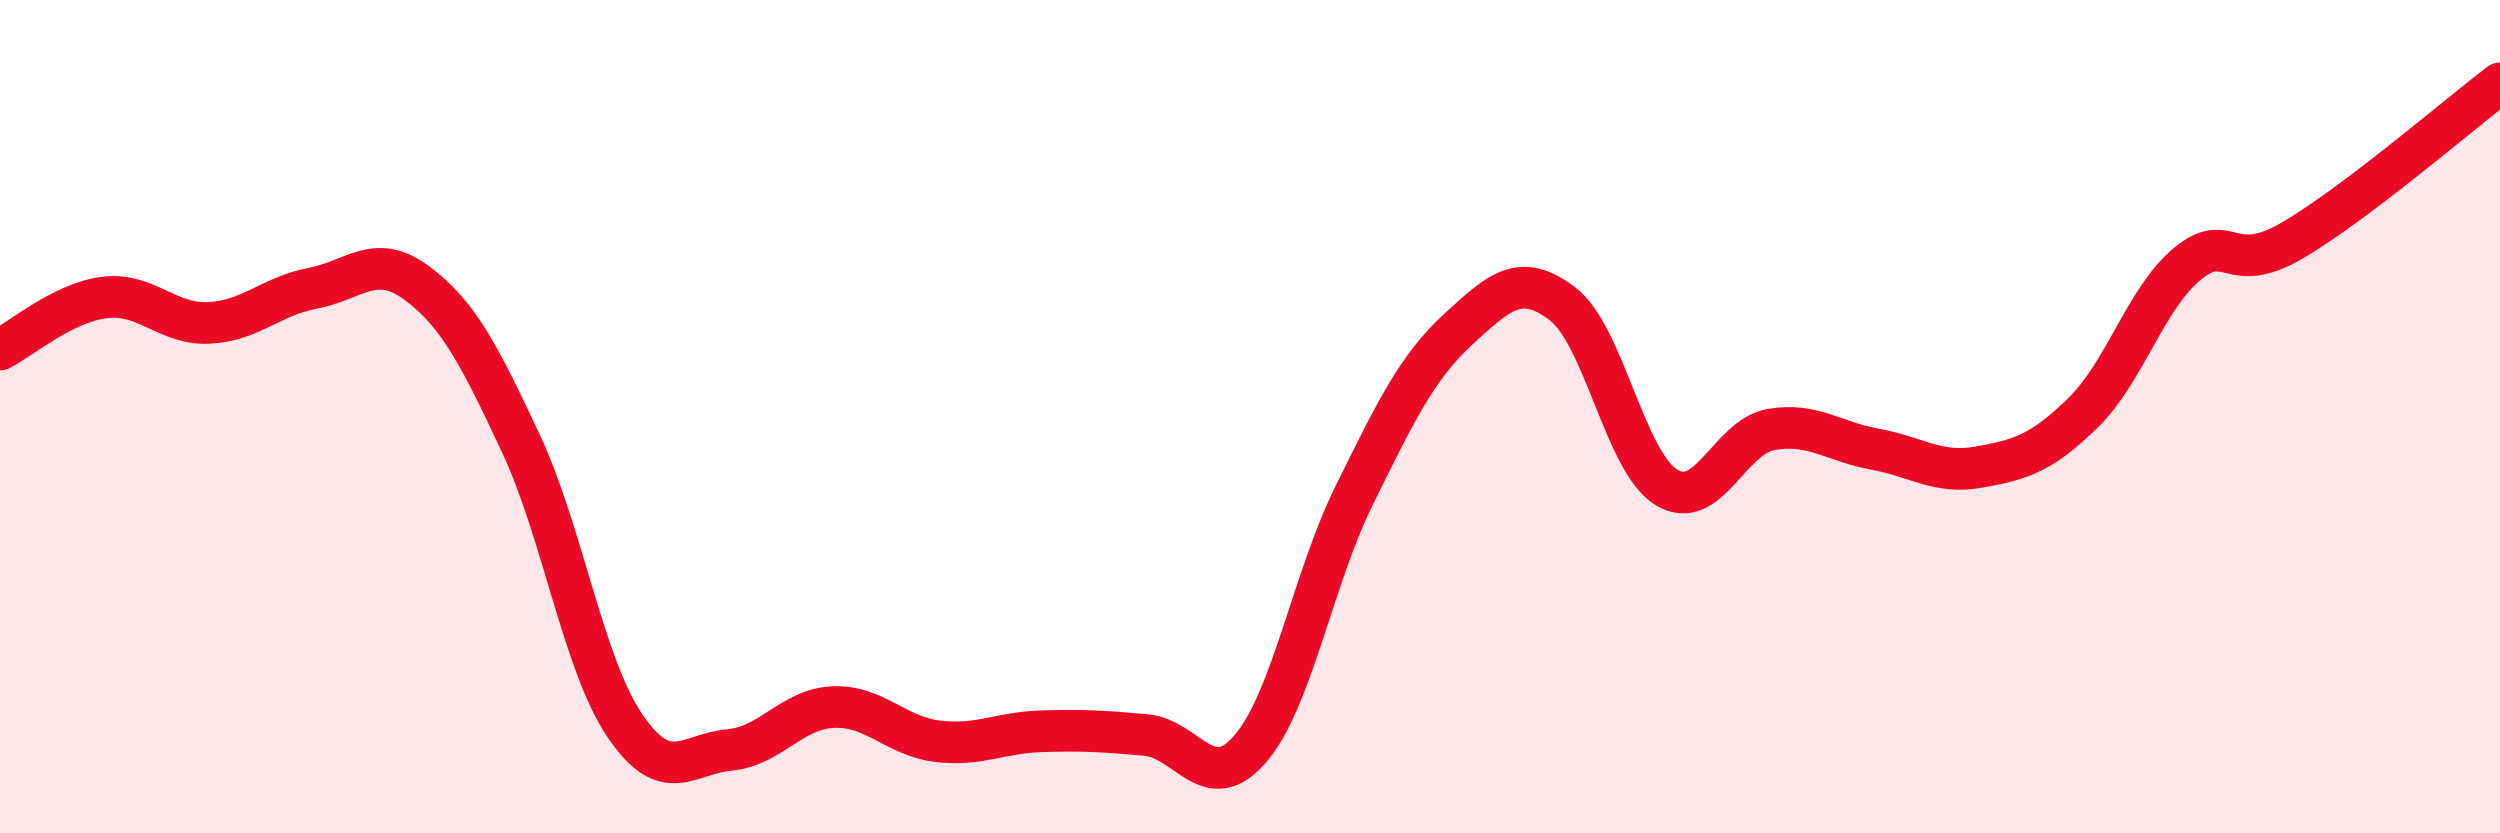
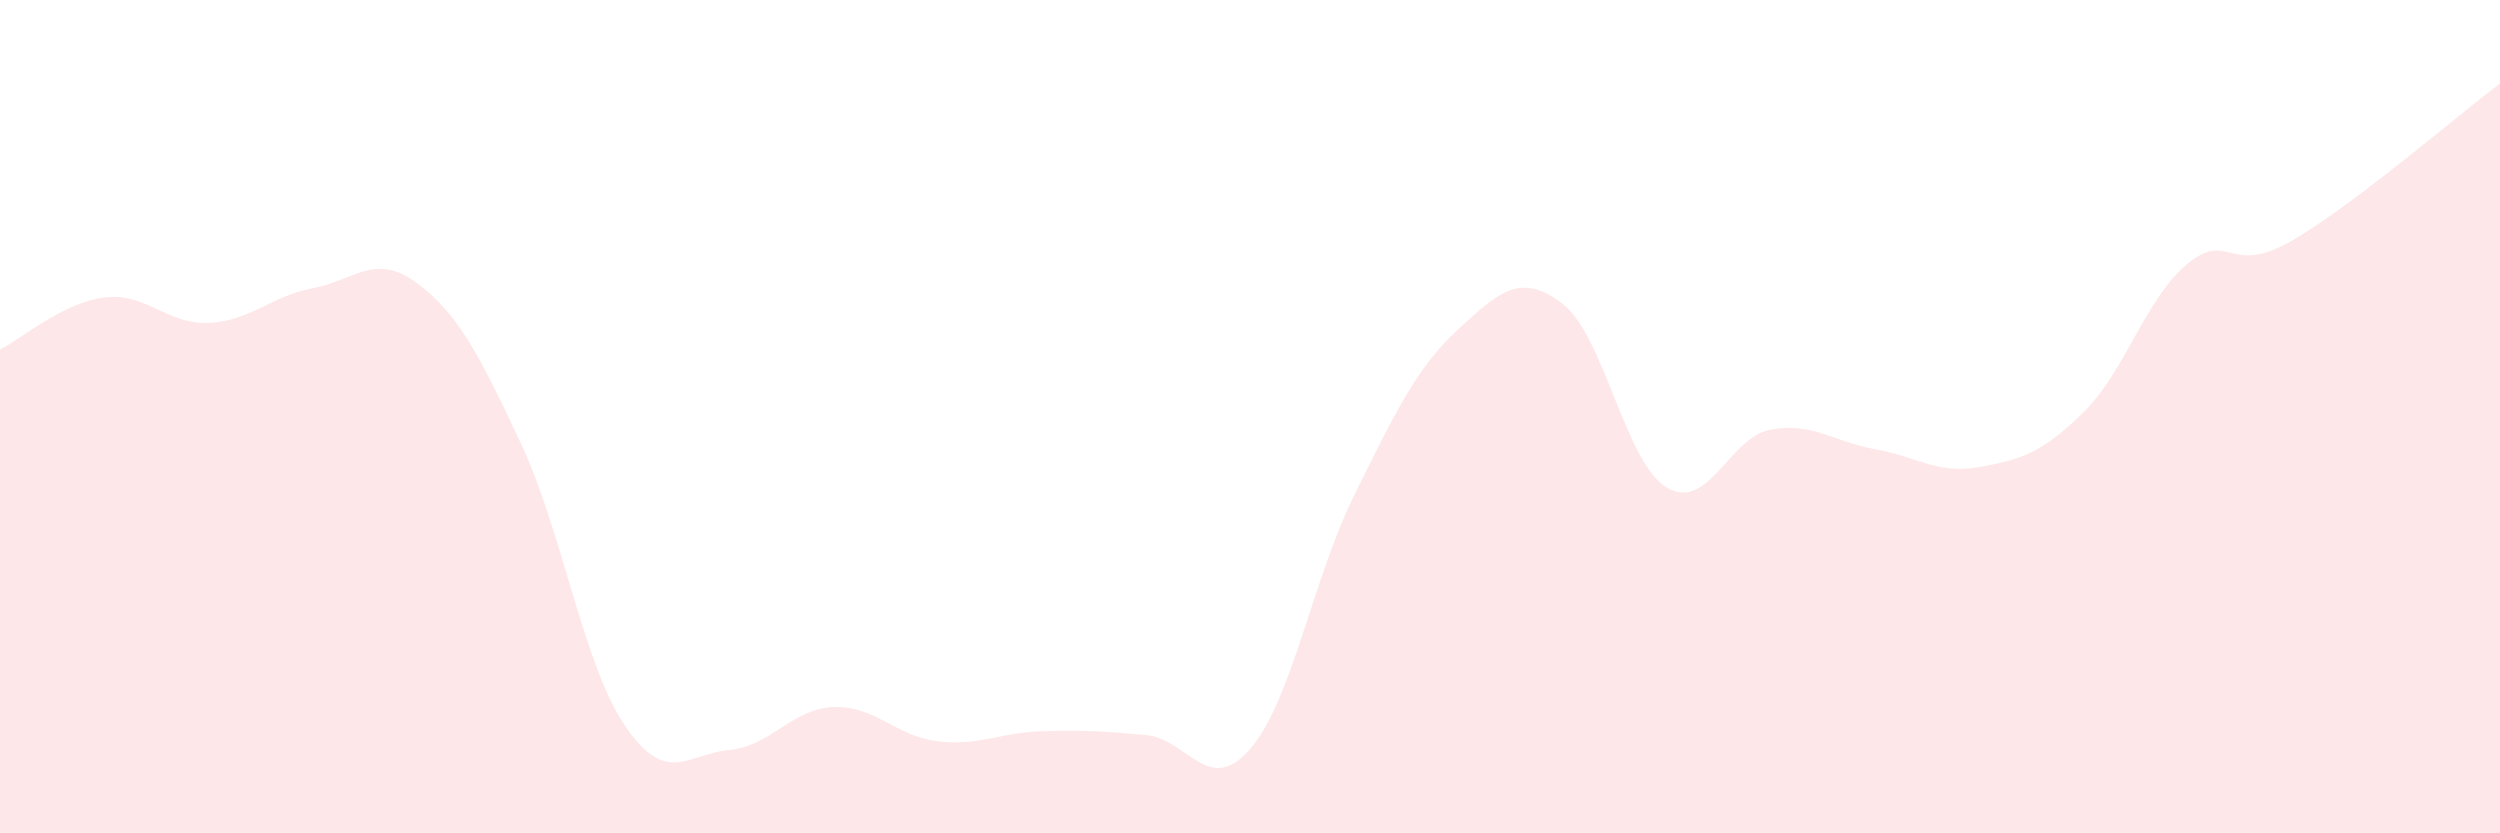
<svg xmlns="http://www.w3.org/2000/svg" width="60" height="20" viewBox="0 0 60 20">
  <path d="M 0,8.39 C 0.5,8.14 1.5,7.27 2.5,7.14 C 3.5,7.01 4,7.79 5,7.75 C 6,7.71 6.5,7.11 7.5,6.92 C 8.5,6.73 9,6.05 10,6.79 C 11,7.53 11.5,8.51 12.5,10.64 C 13.5,12.77 14,15.95 15,17.42 C 16,18.89 16.5,18.09 17.5,18 C 18.5,17.91 19,17.01 20,16.97 C 21,16.93 21.5,17.67 22.5,17.79 C 23.5,17.91 24,17.58 25,17.55 C 26,17.52 26.5,17.55 27.5,17.64 C 28.5,17.73 29,19.13 30,17.98 C 31,16.83 31.5,13.91 32.5,11.89 C 33.5,9.87 34,8.82 35,7.9 C 36,6.98 36.5,6.53 37.5,7.29 C 38.5,8.05 39,11.1 40,11.7 C 41,12.3 41.5,10.49 42.5,10.31 C 43.5,10.13 44,10.6 45,10.78 C 46,10.96 46.5,11.39 47.5,11.21 C 48.5,11.03 49,10.88 50,9.9 C 51,8.92 51.5,7.15 52.5,6.33 C 53.5,5.51 53.5,6.65 55,5.78 C 56.5,4.91 59,2.76 60,2L60 20L0 20Z" fill="#EB0A25" opacity="0.1" stroke-linecap="round" stroke-linejoin="round" />
-   <path d="M 0,8.39 C 0.5,8.14 1.5,7.27 2.5,7.14 C 3.5,7.01 4,7.79 5,7.75 C 6,7.71 6.5,7.11 7.5,6.92 C 8.5,6.73 9,6.05 10,6.79 C 11,7.53 11.5,8.51 12.5,10.64 C 13.5,12.77 14,15.95 15,17.42 C 16,18.89 16.5,18.09 17.5,18 C 18.5,17.91 19,17.01 20,16.97 C 21,16.93 21.5,17.67 22.5,17.79 C 23.5,17.91 24,17.58 25,17.55 C 26,17.52 26.5,17.55 27.5,17.64 C 28.5,17.73 29,19.13 30,17.98 C 31,16.83 31.5,13.91 32.5,11.89 C 33.5,9.87 34,8.82 35,7.9 C 36,6.98 36.5,6.53 37.5,7.29 C 38.5,8.05 39,11.1 40,11.7 C 41,12.3 41.5,10.49 42.5,10.31 C 43.5,10.13 44,10.6 45,10.78 C 46,10.96 46.5,11.39 47.5,11.21 C 48.5,11.03 49,10.88 50,9.9 C 51,8.92 51.5,7.15 52.5,6.33 C 53.5,5.51 53.5,6.65 55,5.78 C 56.5,4.91 59,2.76 60,2" stroke="#EB0A25" stroke-width="1" fill="none" stroke-linecap="round" stroke-linejoin="round" />
</svg>